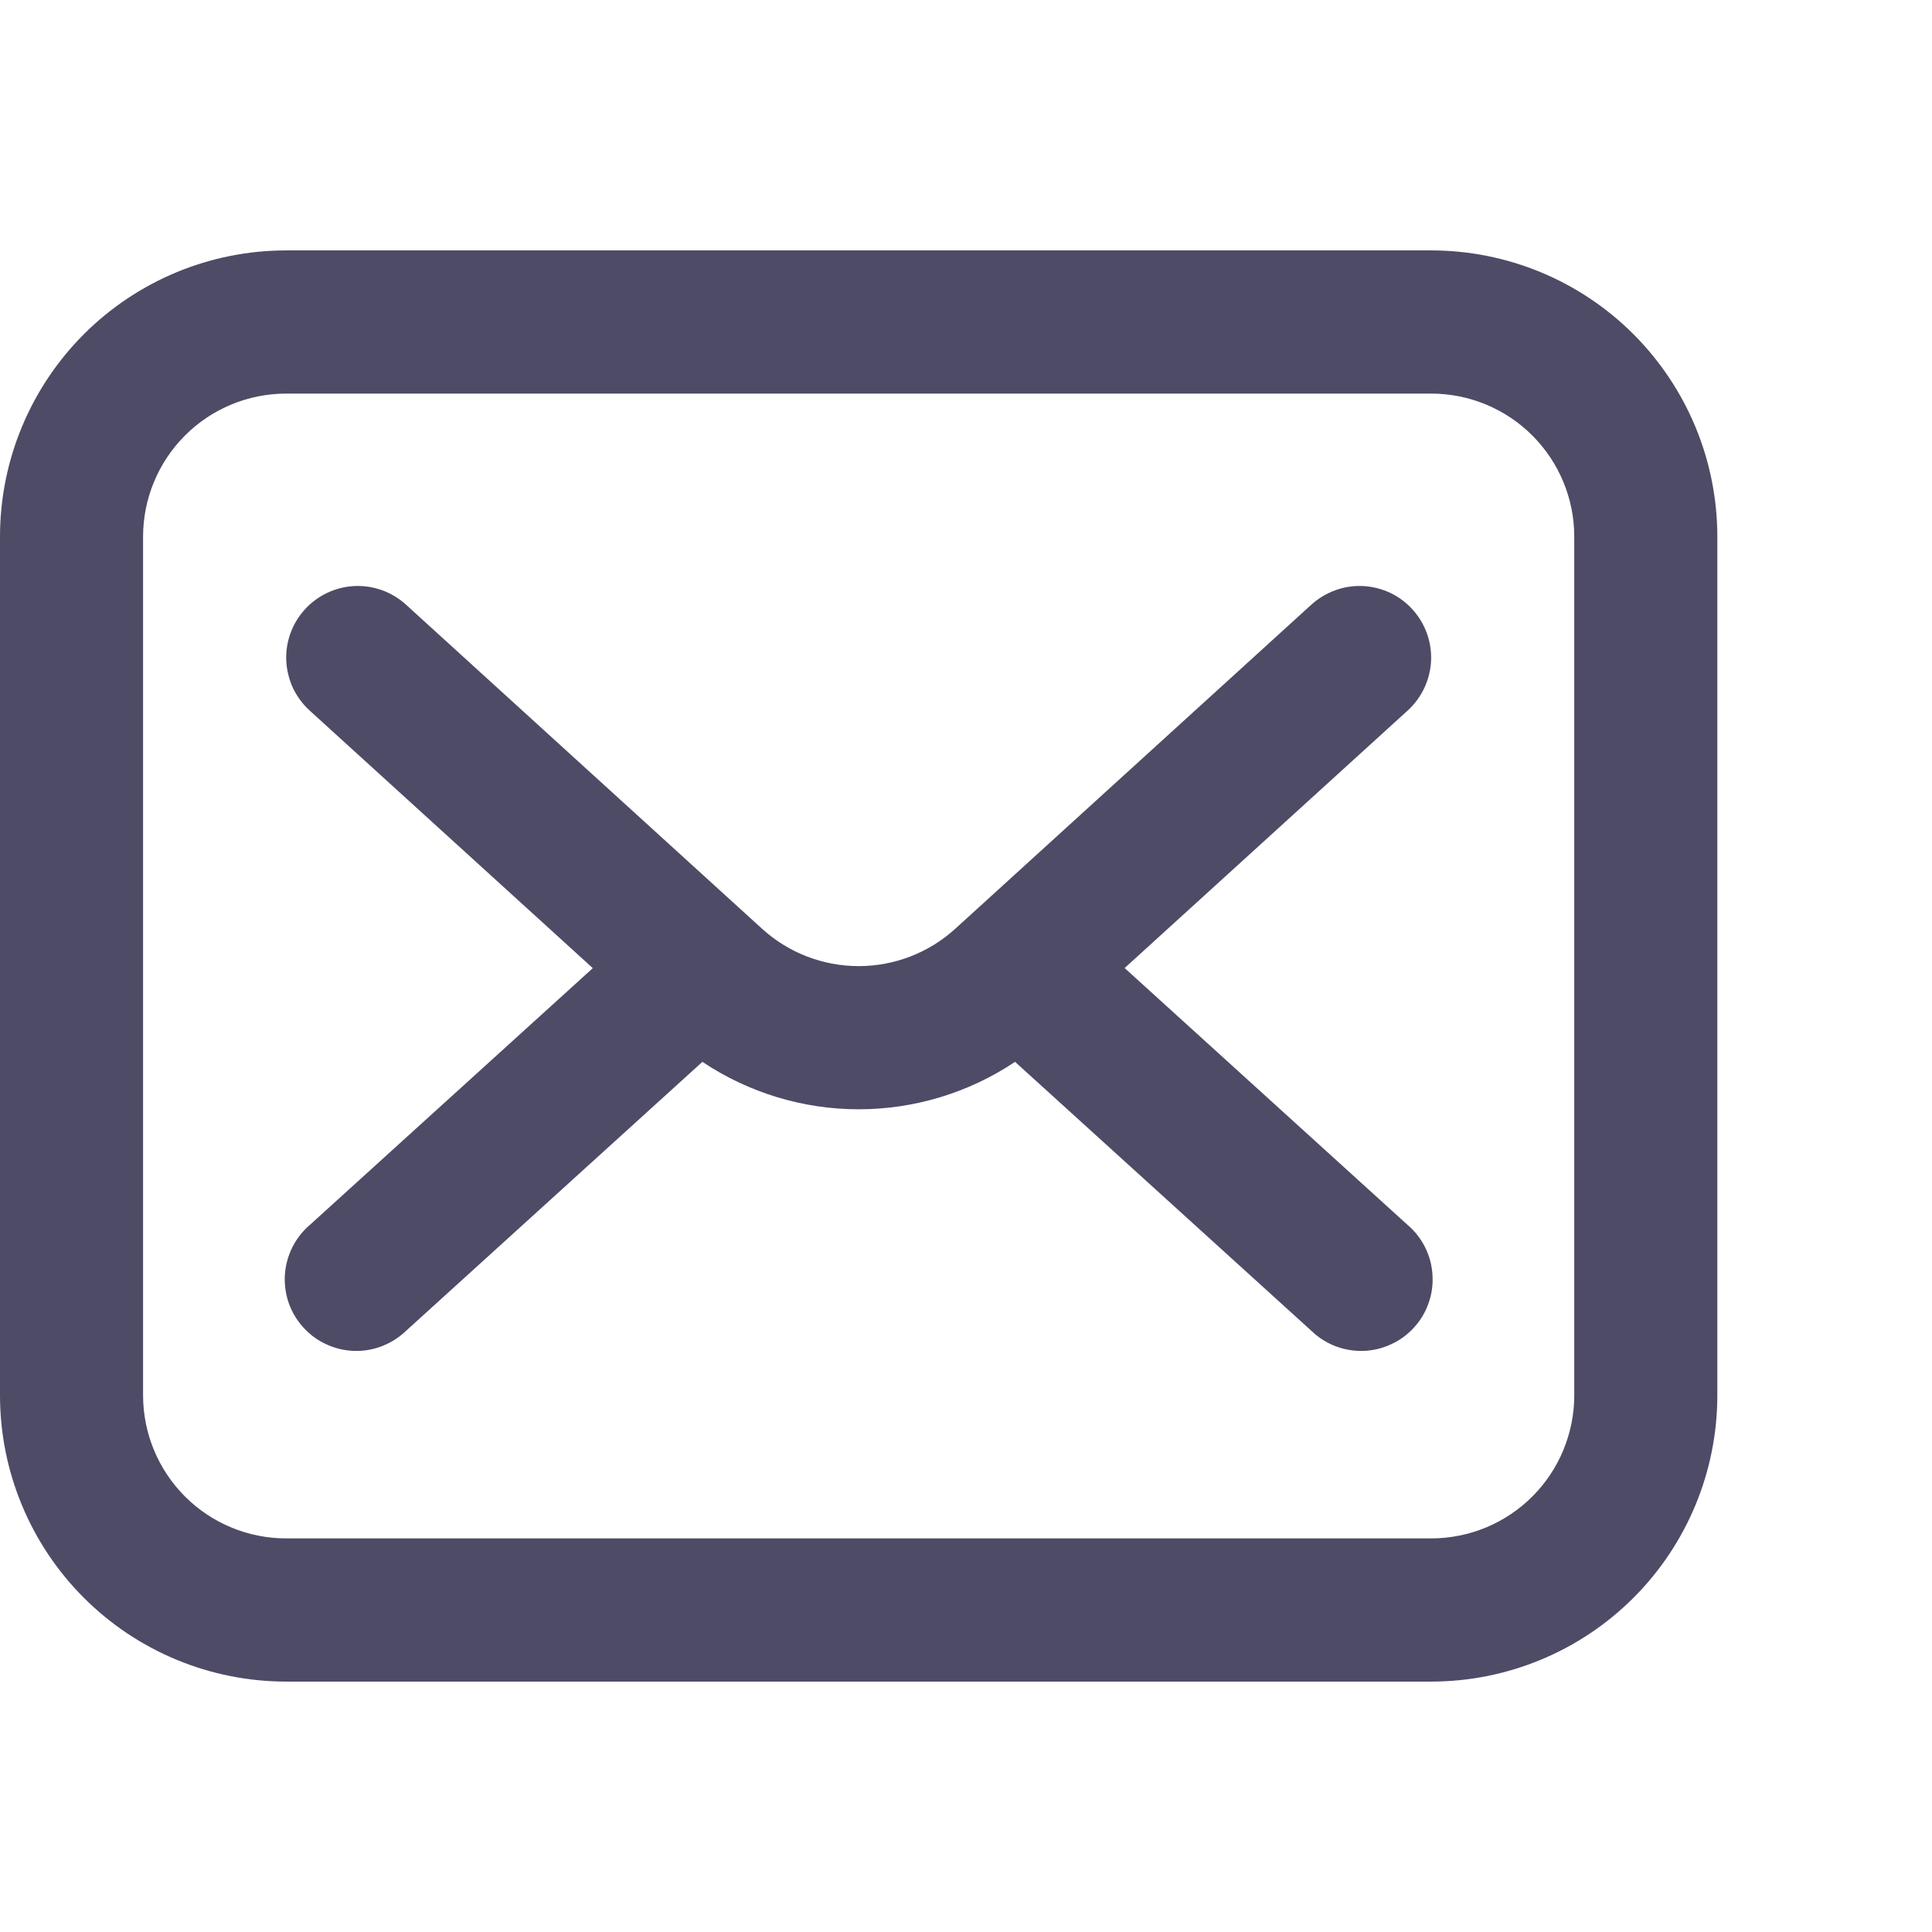
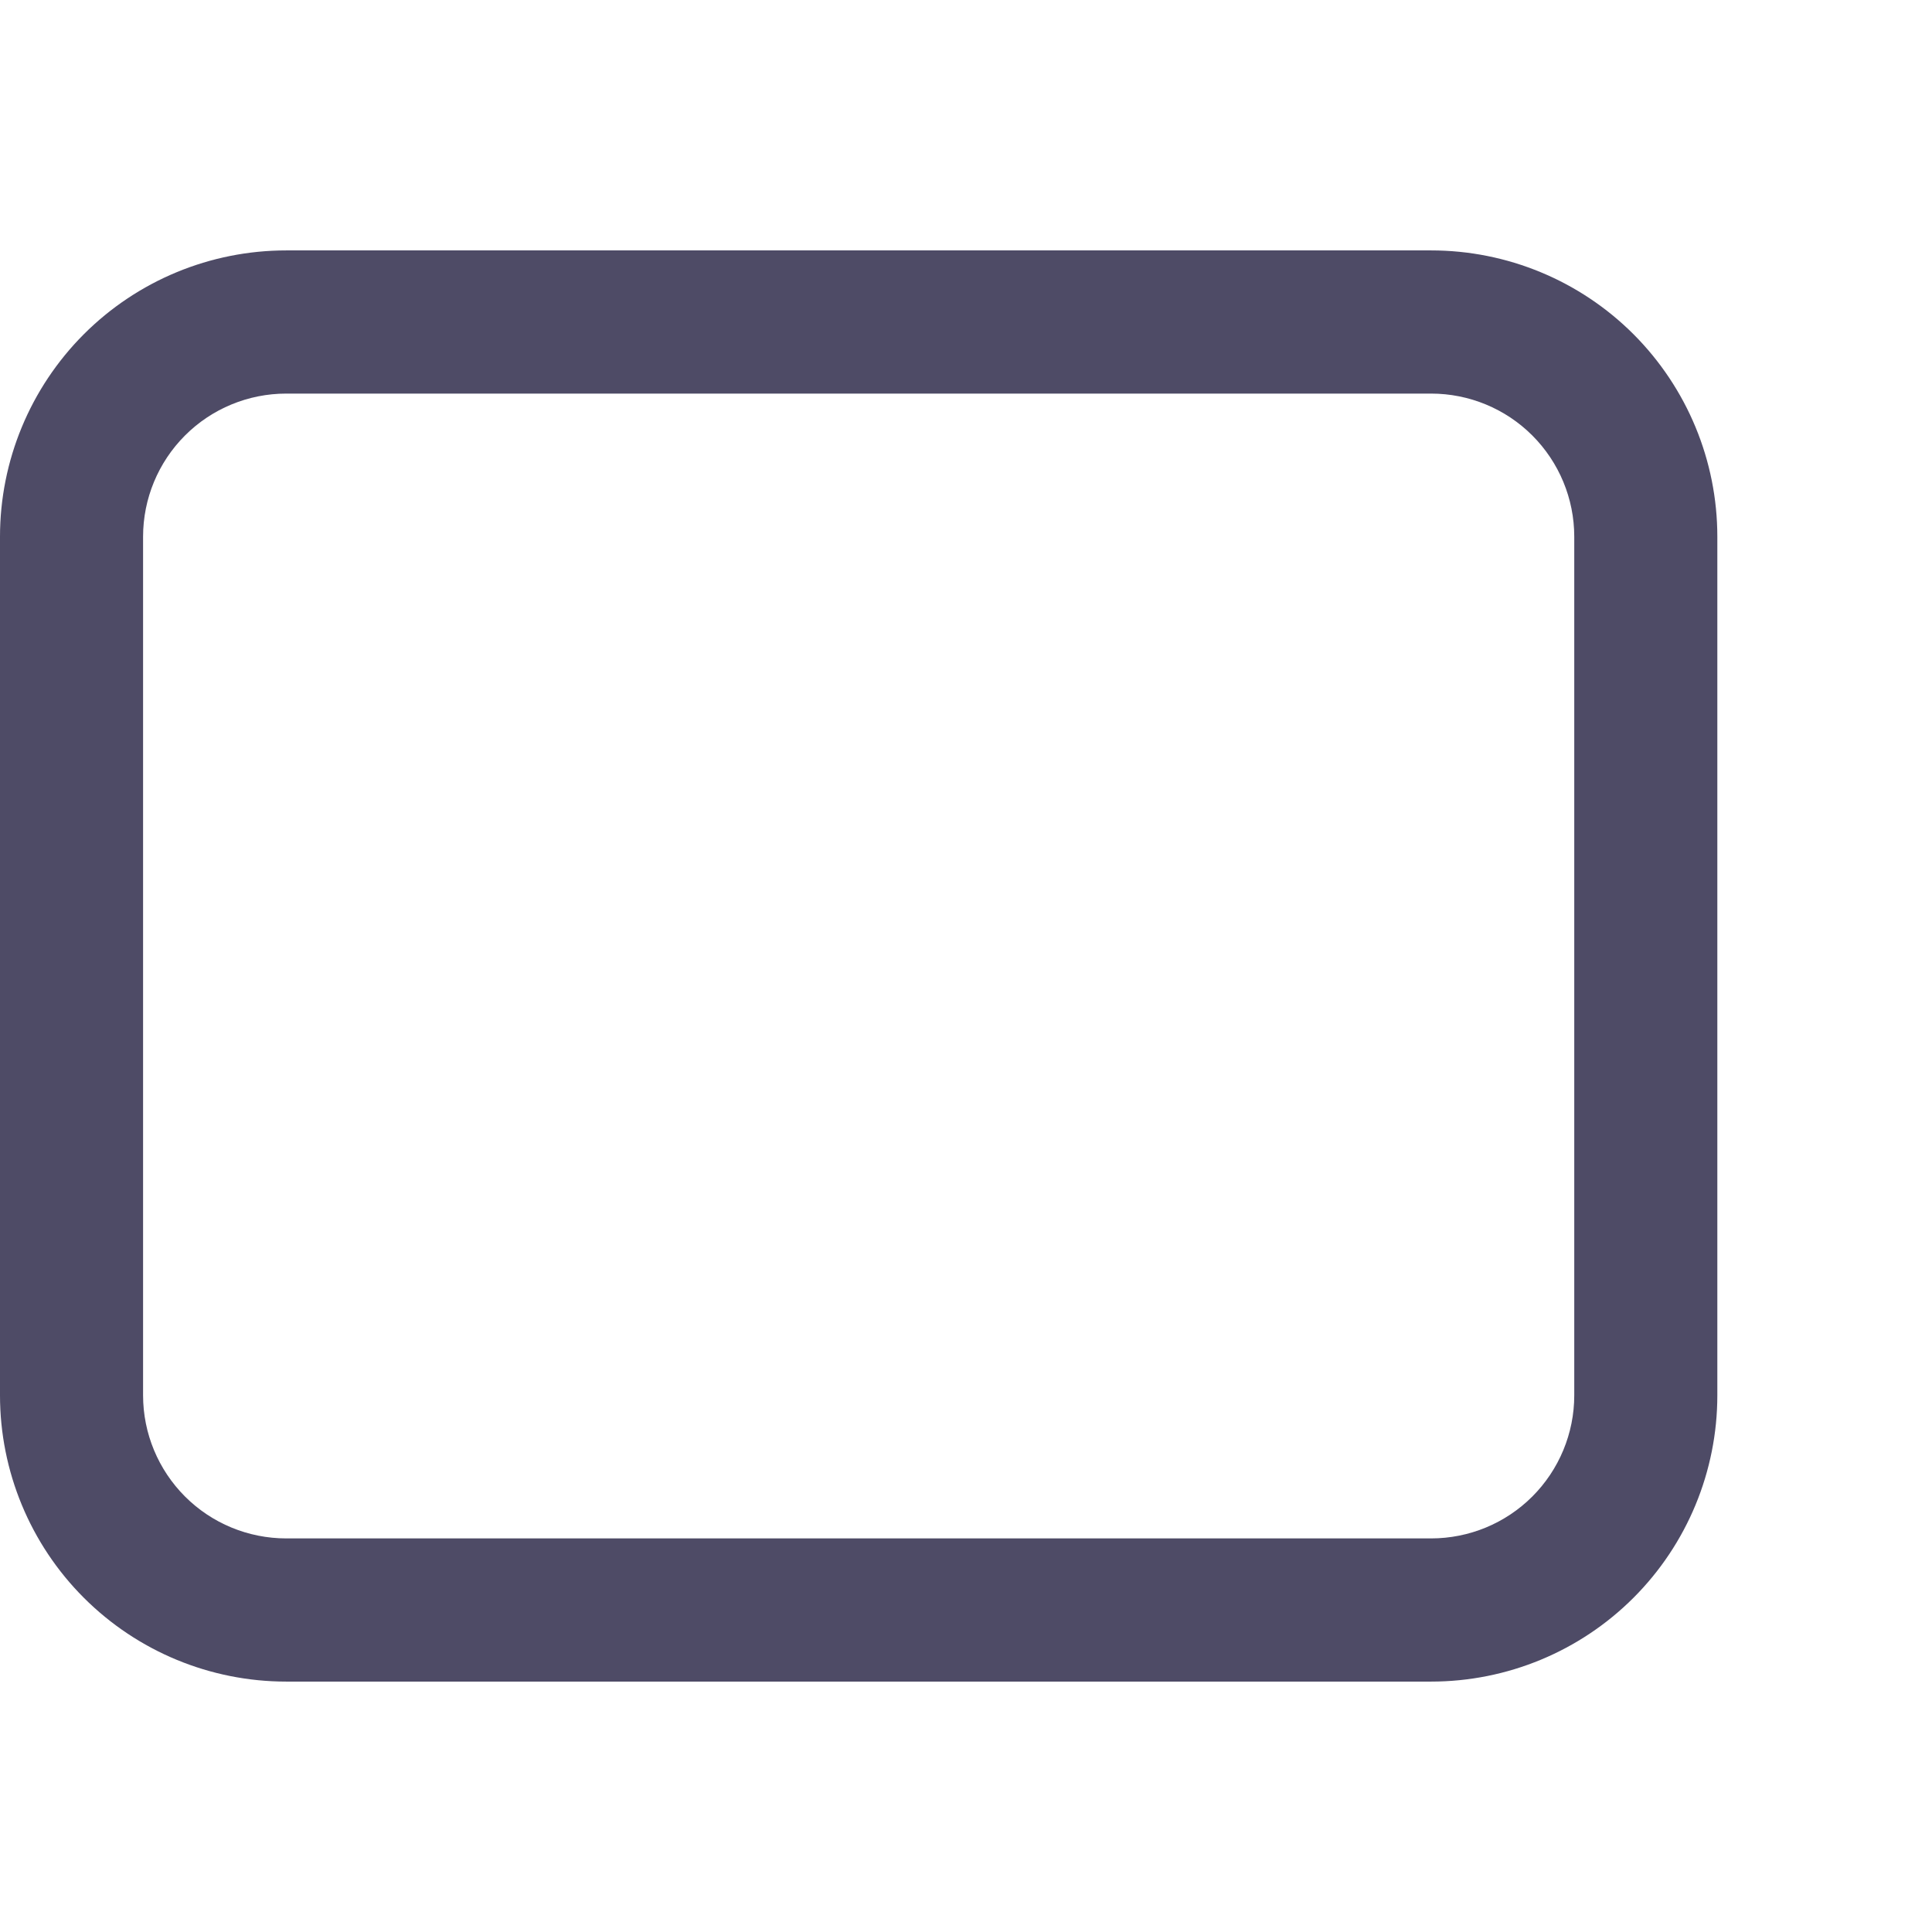
<svg xmlns="http://www.w3.org/2000/svg" width="18" height="18" viewBox="0 0 18 18" fill="none">
  <g id="Icons">
    <path id="Vector" d="M13.333 2.333H2.667C1.959 2.333 1.281 2.614 0.781 3.114C0.281 3.615 0 4.293 0 5L0 13C0 13.707 0.281 14.386 0.781 14.886C1.281 15.386 1.959 15.667 2.667 15.667H13.333C14.041 15.667 14.719 15.386 15.219 14.886C15.719 14.386 16 13.707 16 13V5C16 4.293 15.719 3.615 15.219 3.114C14.719 2.614 14.041 2.333 13.333 2.333ZM14.667 13C14.667 13.354 14.526 13.693 14.276 13.943C14.026 14.193 13.687 14.333 13.333 14.333H2.667C2.313 14.333 1.974 14.193 1.724 13.943C1.474 13.693 1.333 13.354 1.333 13V5C1.333 4.646 1.474 4.307 1.724 4.057C1.974 3.807 2.313 3.667 2.667 3.667H13.333C13.687 3.667 14.026 3.807 14.276 4.057C14.526 4.307 14.667 4.646 14.667 5V13Z" fill="#4E4B66" />
-     <path id="Vector_2" d="M13.16 5.678C13.101 5.613 13.03 5.56 12.951 5.523C12.872 5.486 12.786 5.464 12.698 5.46C12.611 5.456 12.524 5.469 12.441 5.499C12.359 5.529 12.283 5.574 12.218 5.633L8.9 8.653C8.654 8.877 8.333 9.001 8 9.001C7.667 9.001 7.346 8.877 7.1 8.653L3.782 5.633C3.651 5.514 3.479 5.452 3.302 5.46C3.125 5.469 2.959 5.547 2.84 5.678C2.721 5.809 2.659 5.981 2.667 6.158C2.672 6.246 2.693 6.331 2.73 6.411C2.768 6.49 2.82 6.561 2.885 6.62L5.523 9.02L2.886 11.413C2.818 11.471 2.763 11.542 2.723 11.622C2.683 11.702 2.66 11.789 2.654 11.878C2.649 11.967 2.661 12.056 2.69 12.14C2.72 12.224 2.766 12.302 2.826 12.367C2.886 12.434 2.958 12.487 3.039 12.524C3.12 12.562 3.208 12.583 3.297 12.586C3.386 12.589 3.475 12.574 3.558 12.542C3.641 12.51 3.717 12.462 3.782 12.4L6.544 9.893C6.975 10.181 7.482 10.335 8 10.335C8.519 10.335 9.026 10.181 9.457 9.893L12.219 12.4C12.283 12.462 12.359 12.51 12.442 12.542C12.526 12.574 12.614 12.589 12.704 12.586C12.793 12.583 12.88 12.562 12.961 12.524C13.042 12.487 13.115 12.434 13.175 12.367C13.235 12.302 13.281 12.224 13.31 12.14C13.34 12.056 13.352 11.967 13.346 11.878C13.341 11.789 13.318 11.702 13.278 11.622C13.238 11.542 13.183 11.471 13.115 11.413L10.478 9.019L13.116 6.619C13.246 6.5 13.324 6.334 13.333 6.158C13.341 5.981 13.279 5.809 13.16 5.678Z" fill="#4E4B66" />
  </g>
</svg>